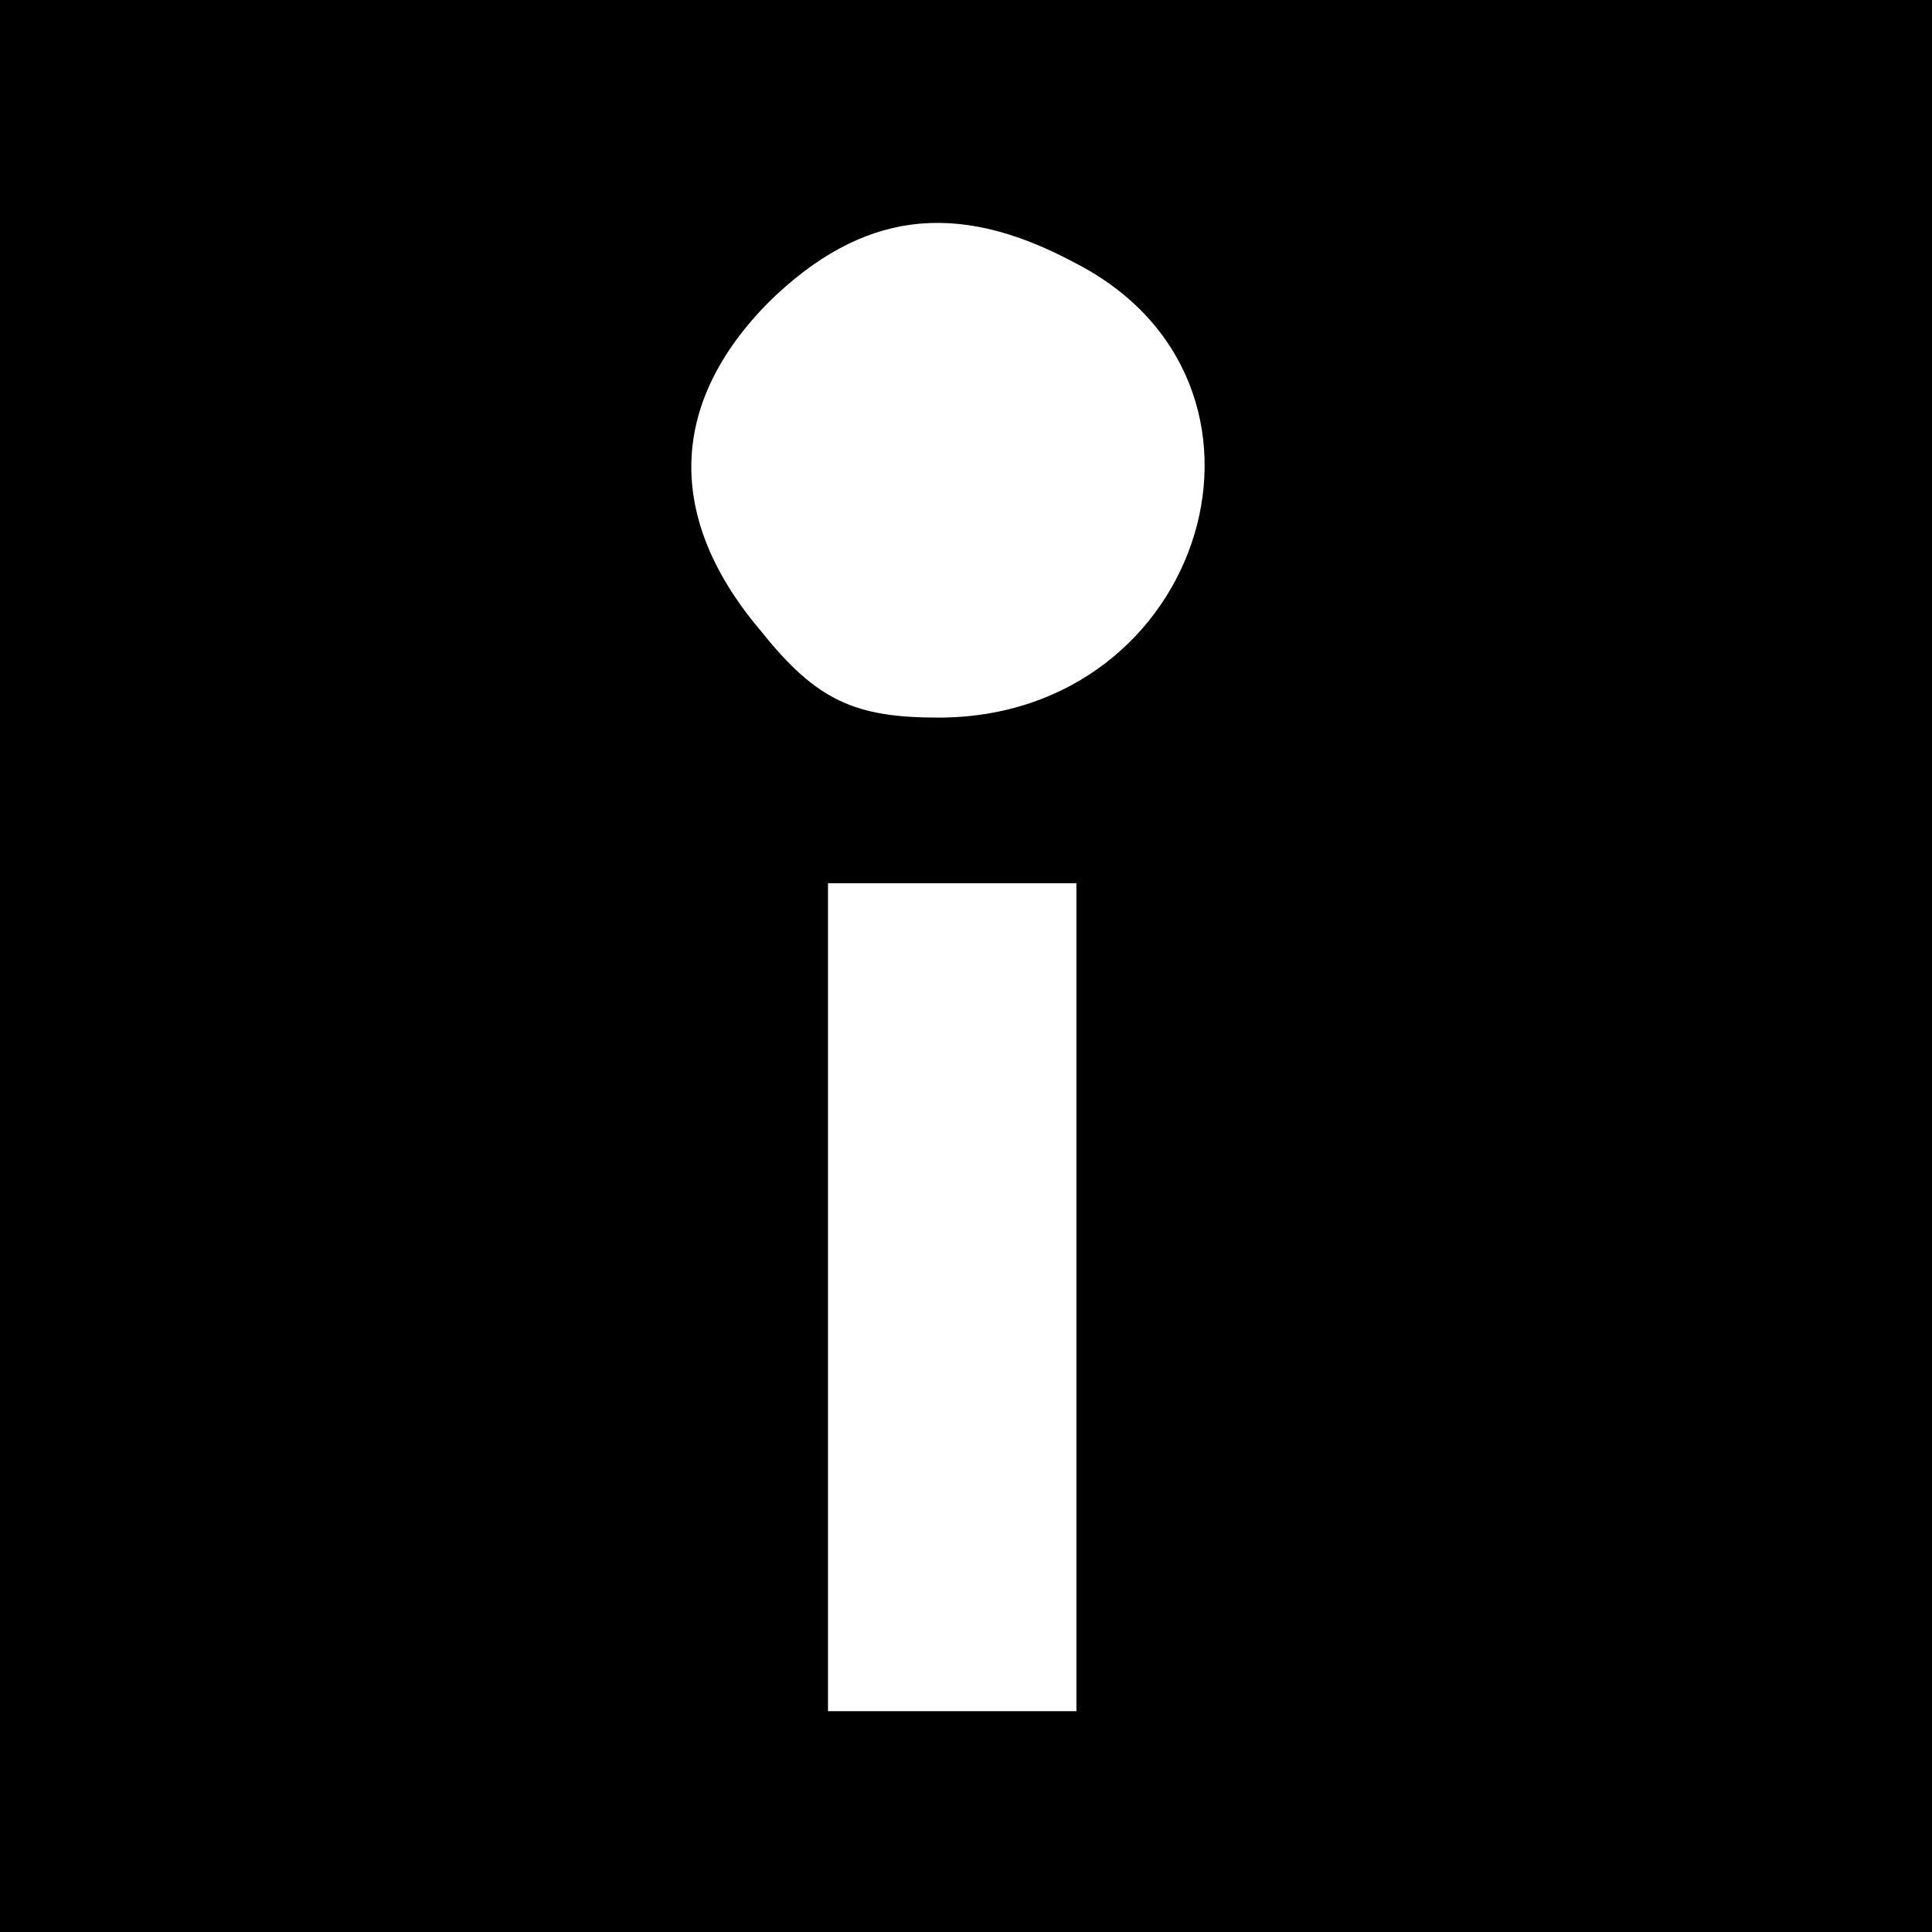
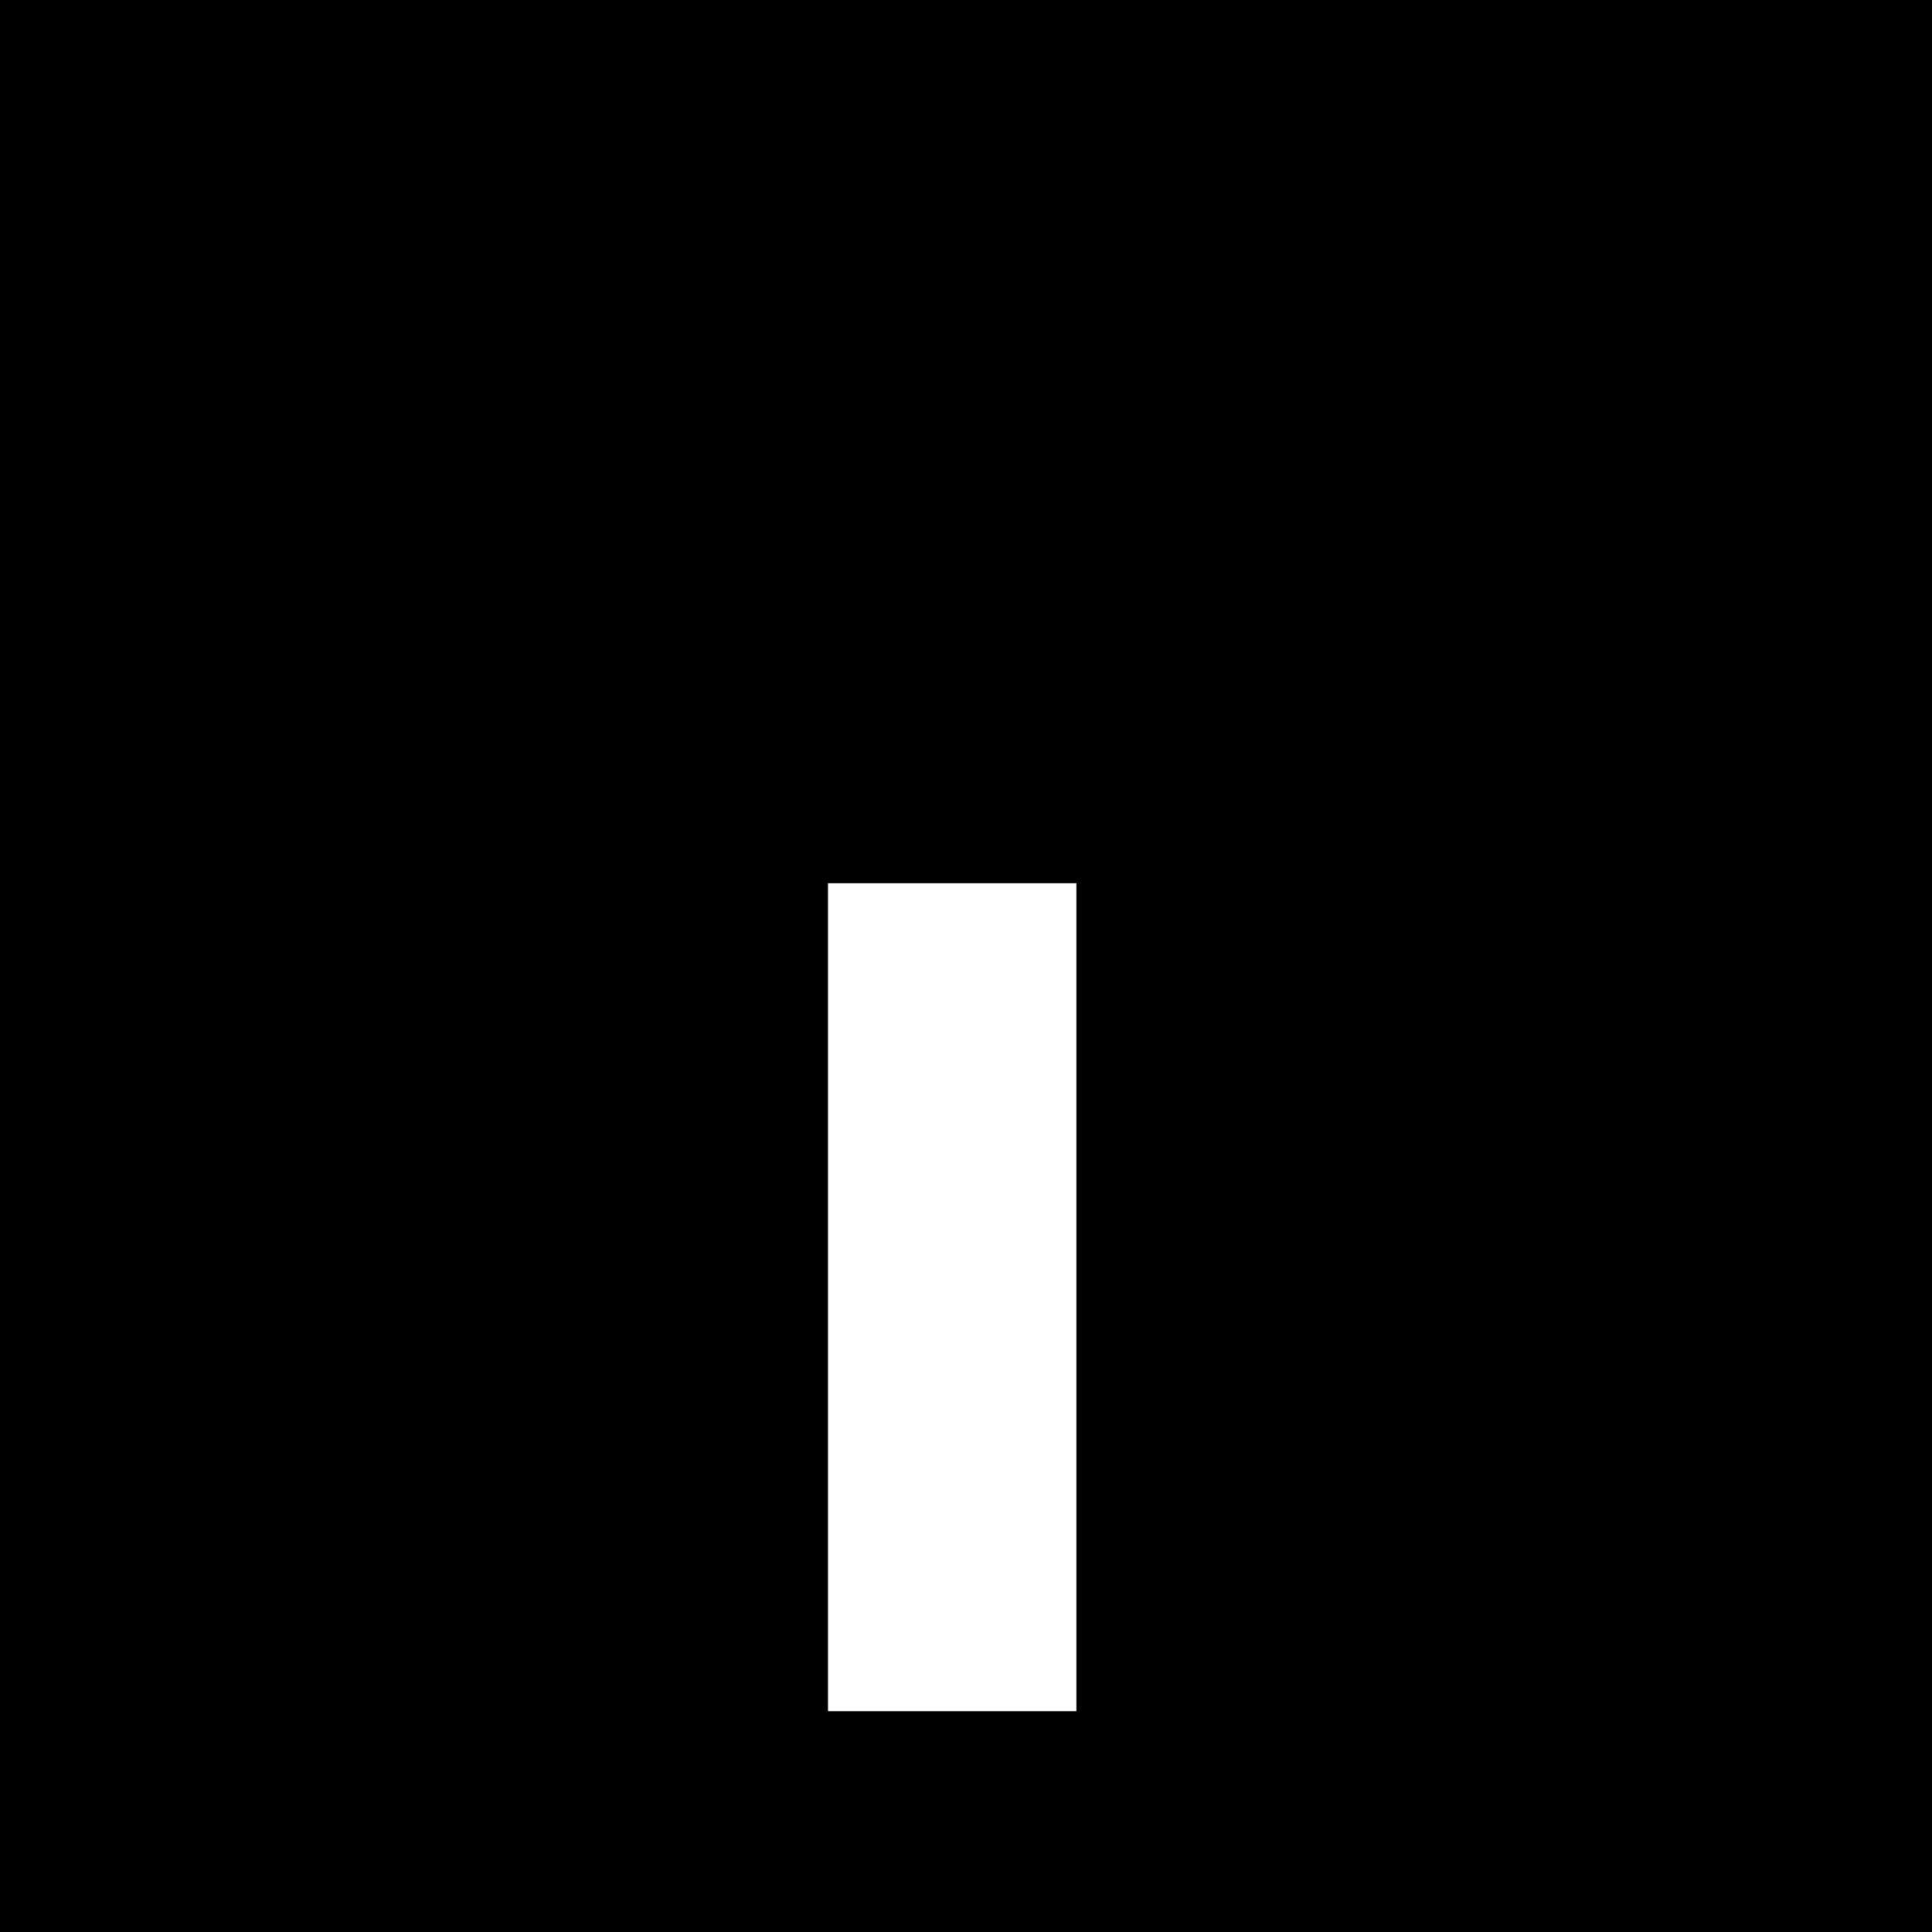
<svg xmlns="http://www.w3.org/2000/svg" version="1.0" width="70pt" height="70pt" viewBox="0 0 70 70" preserveAspectRatio="xMidYMid meet">
  <g transform="translate(0,70) scale(0.1,-0.1)" fill="#000000" stroke="none">
-     <path d="M0 350 l0 -350 350 0 350 0 0 350 0 350 -350 0 -350 0 0 -350z m389 255 c85 -43 48 -165 -49 -165 -30 0 -44 6 -64 31 -35 41 -34 83 3 120 33 32 67 37 110 14z m1 -375 l0 -150 -45 0 -45 0 0 150 0 150 45 0 45 0 0 -150z" />
+     <path d="M0 350 l0 -350 350 0 350 0 0 350 0 350 -350 0 -350 0 0 -350z m389 255 z m1 -375 l0 -150 -45 0 -45 0 0 150 0 150 45 0 45 0 0 -150z" />
  </g>
</svg>